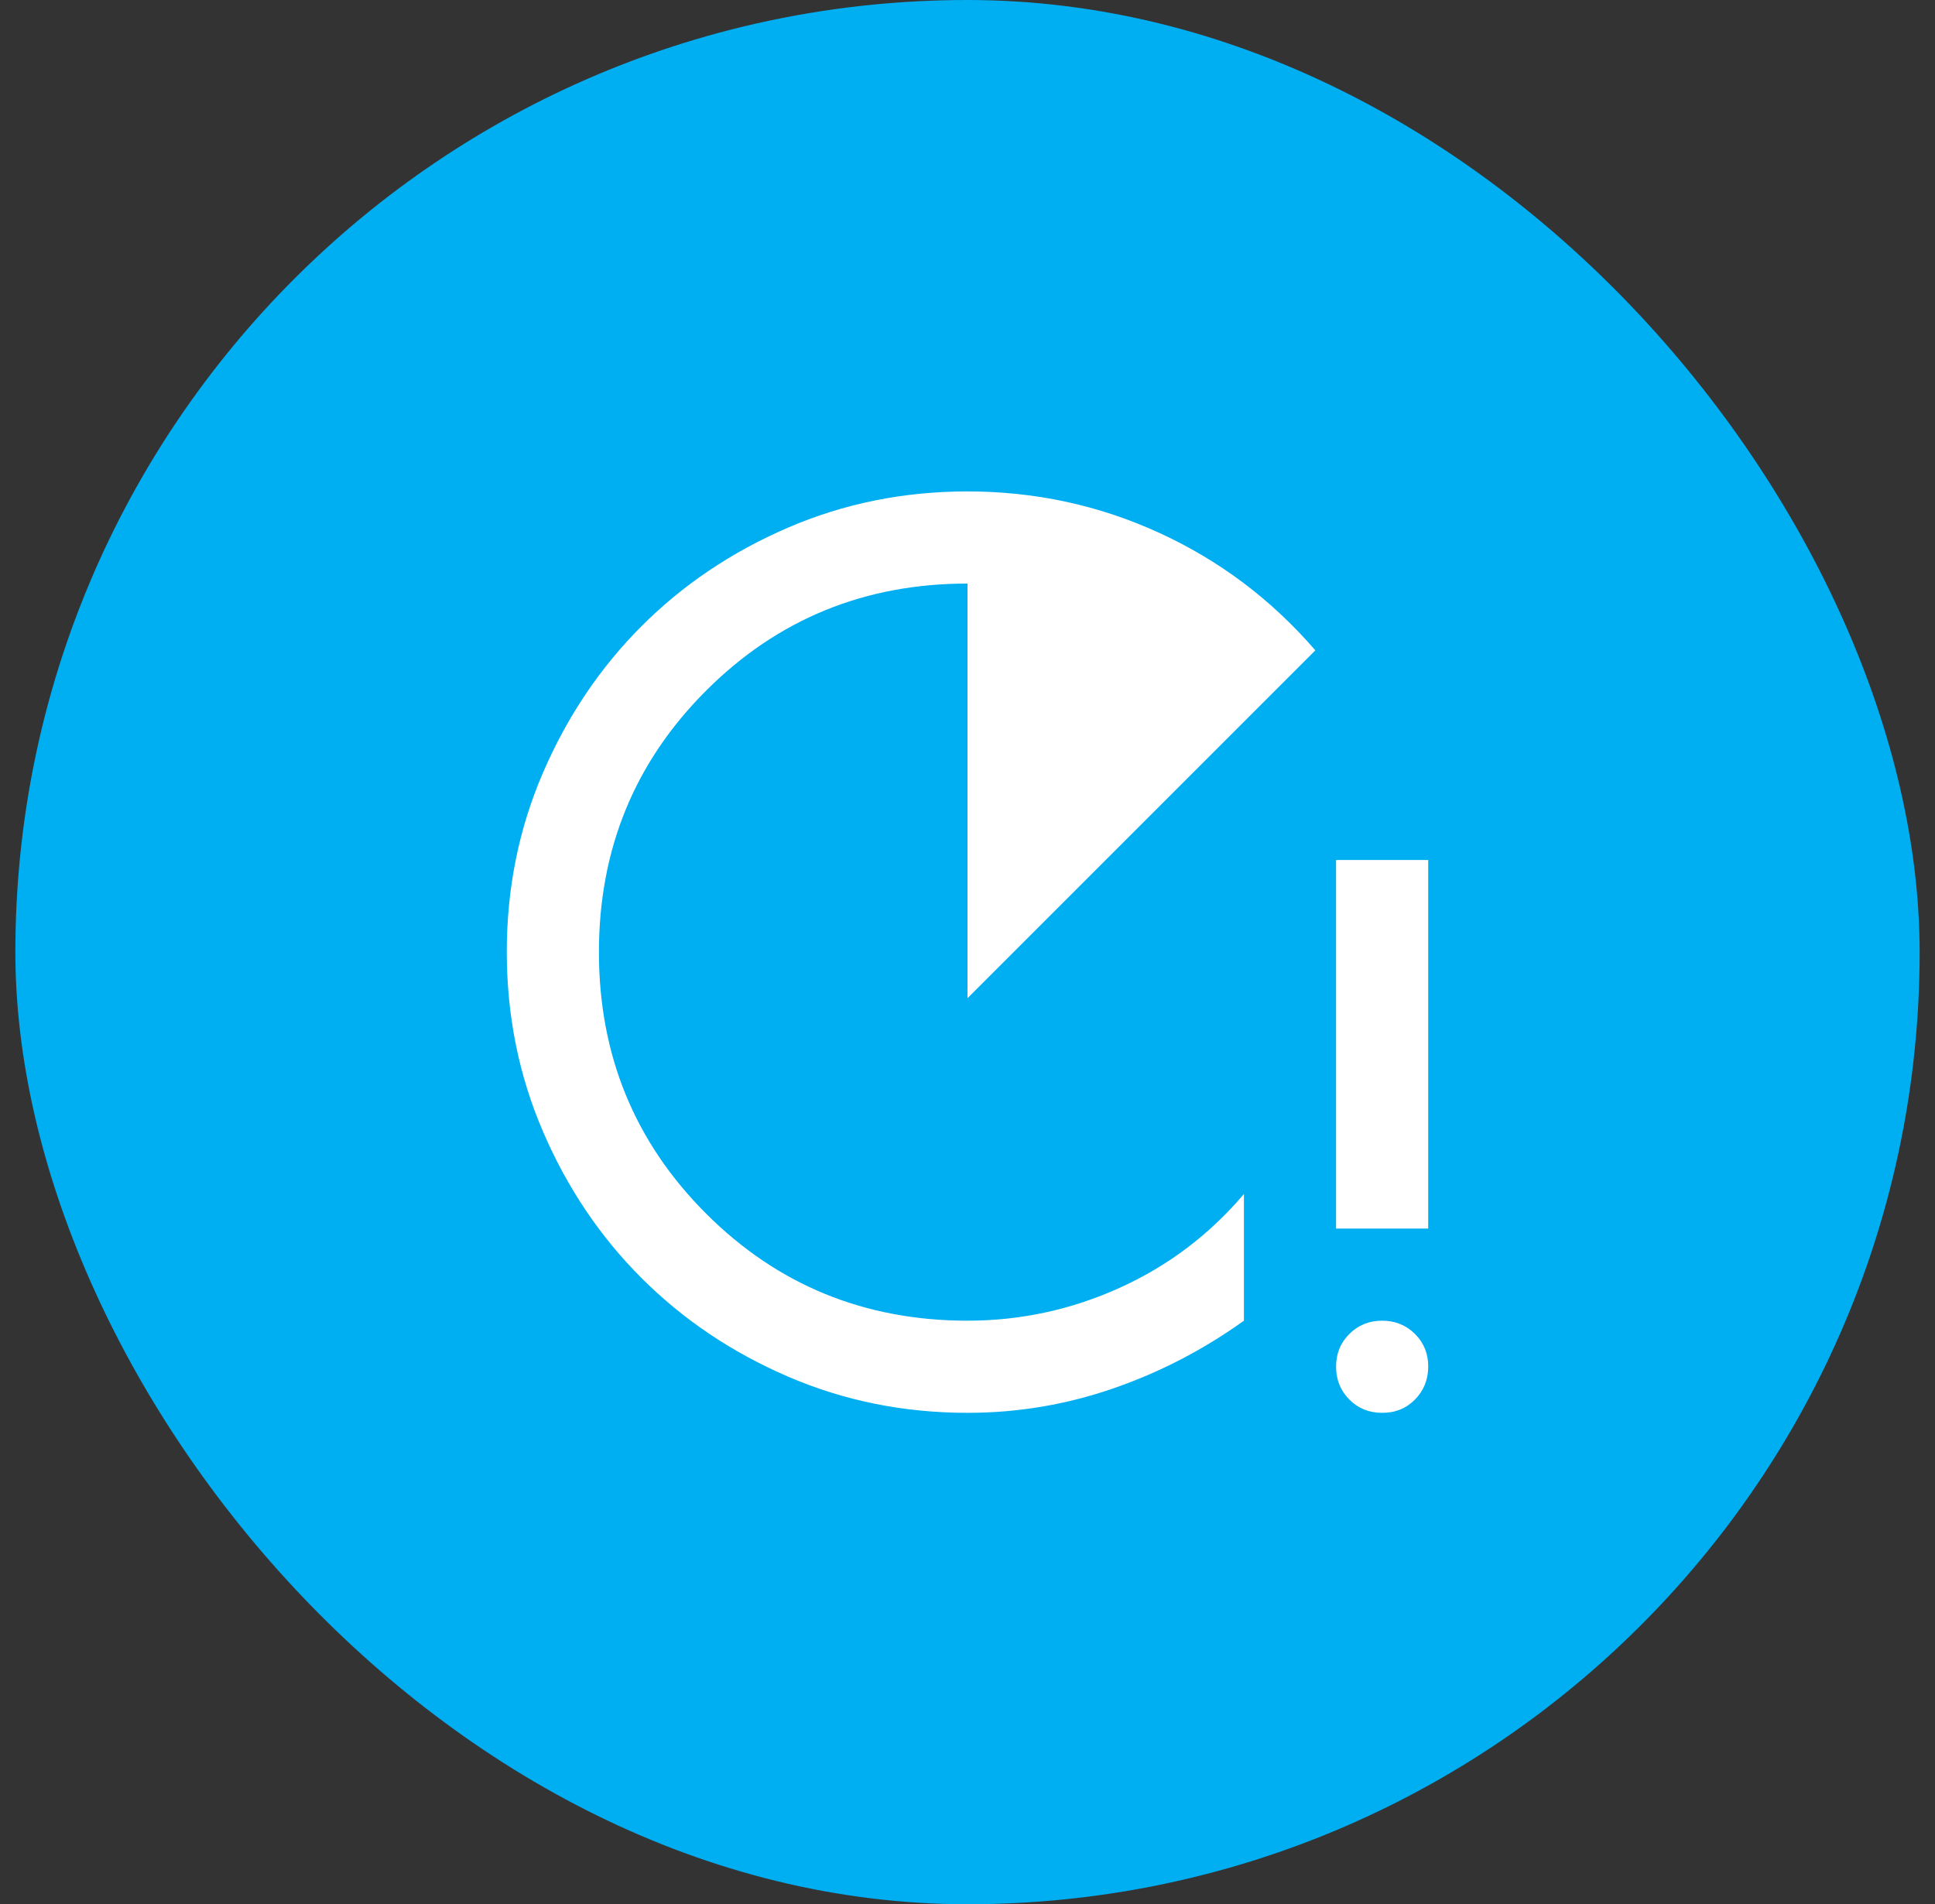
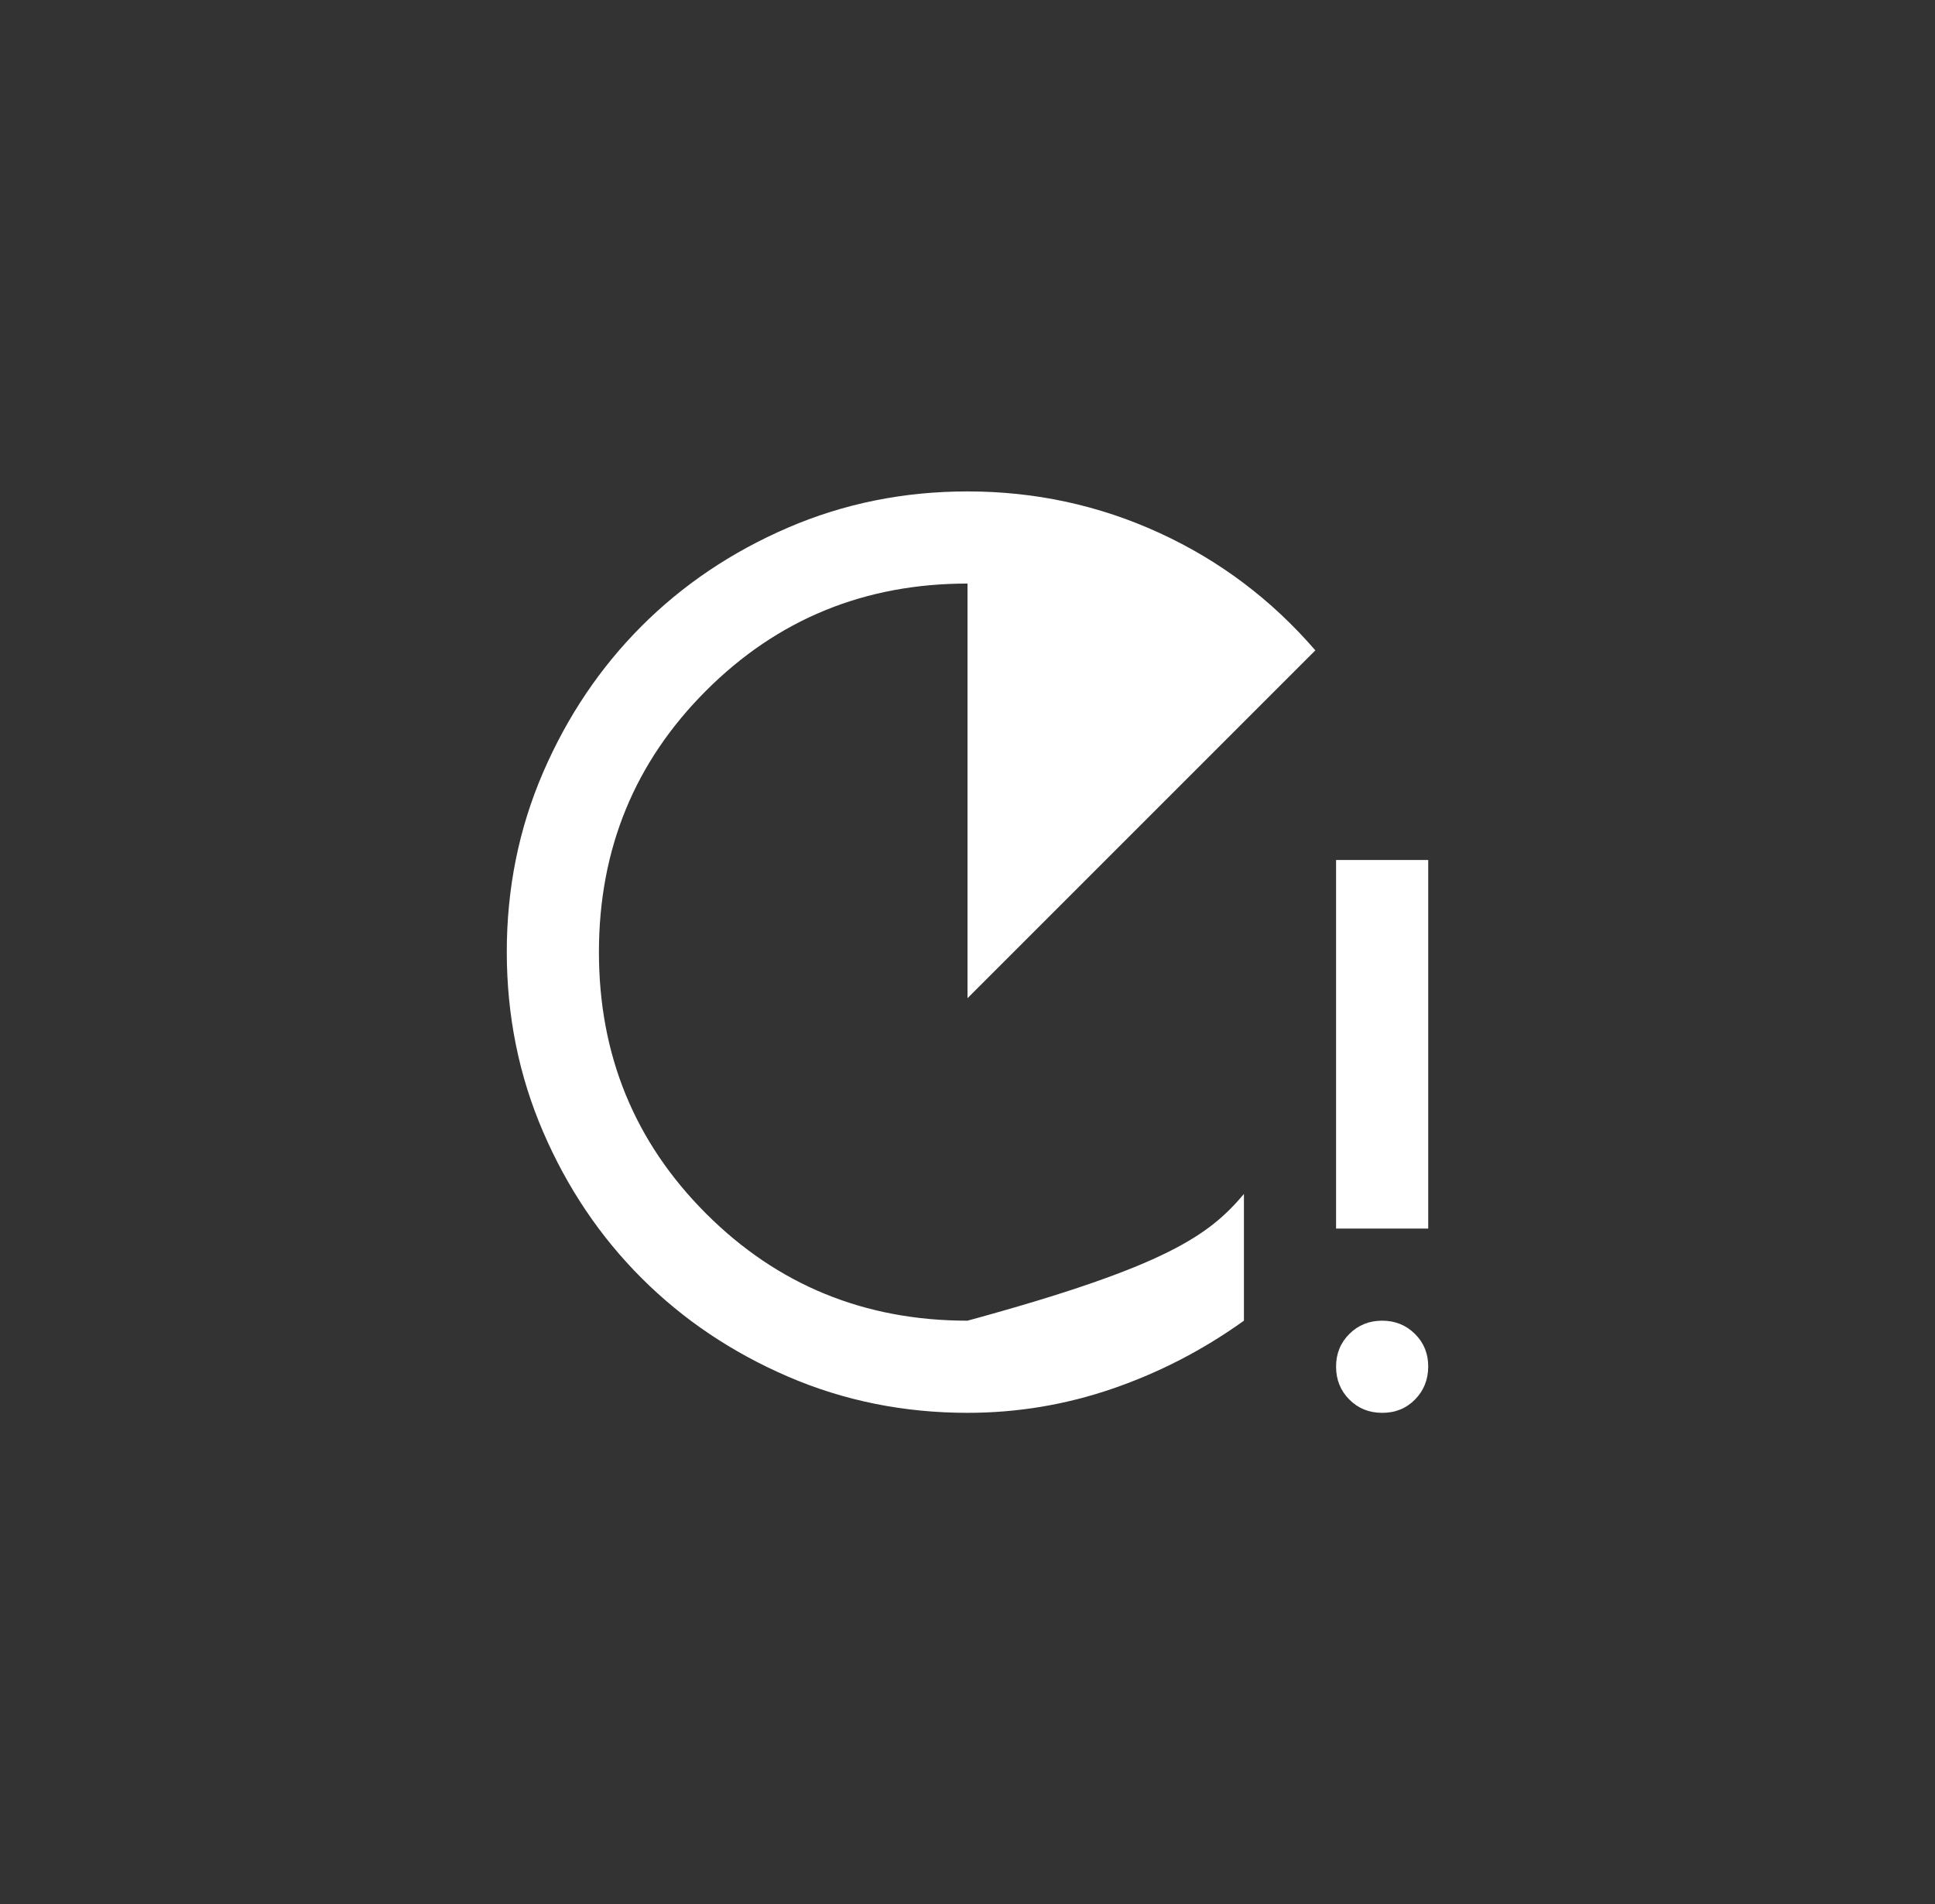
<svg xmlns="http://www.w3.org/2000/svg" width="63" height="62" viewBox="0 0 63 62" fill="none">
  <rect x="0" y="0" width="63" height="62" fill="#333333" stroke="none" />
-   <rect x="0.5" width="62" height="62" rx="31" fill="#00AEF2" />
-   <path d="M31.5 46C29.425 46 27.475 45.606 25.65 44.818C23.825 44.03 22.238 42.962 20.887 41.612C19.538 40.264 18.469 38.676 17.682 36.85C16.895 35.024 16.501 33.074 16.5 31C16.499 28.926 16.893 26.976 17.682 25.15C18.471 23.324 19.54 21.736 20.887 20.387C22.235 19.038 23.823 17.97 25.65 17.182C27.477 16.394 29.427 16 31.5 16C33.7 16 35.782 16.45 37.745 17.35C39.708 18.25 41.401 19.525 42.825 21.175L31.5 32.5V19C28.15 19 25.312 20.163 22.988 22.488C20.663 24.812 19.5 27.65 19.5 31C19.5 34.35 20.663 37.188 22.988 39.513C25.312 41.837 28.15 43 31.5 43C33.225 43 34.875 42.644 36.45 41.932C38.025 41.22 39.375 40.201 40.5 38.875V43C39.175 43.95 37.75 44.688 36.225 45.212C34.7 45.737 33.125 46 31.5 46ZM43.5 40V28H46.5V40H43.5ZM45 46C44.575 46 44.219 45.856 43.932 45.568C43.645 45.28 43.501 44.924 43.5 44.5C43.499 44.076 43.643 43.72 43.932 43.432C44.221 43.144 44.577 43 45 43C45.423 43 45.779 43.144 46.069 43.432C46.359 43.72 46.503 44.076 46.5 44.5C46.497 44.924 46.353 45.281 46.068 45.569C45.783 45.858 45.427 46.002 45 46Z" fill="white" />
+   <path d="M31.5 46C29.425 46 27.475 45.606 25.65 44.818C23.825 44.03 22.238 42.962 20.887 41.612C19.538 40.264 18.469 38.676 17.682 36.85C16.895 35.024 16.501 33.074 16.5 31C16.499 28.926 16.893 26.976 17.682 25.15C18.471 23.324 19.54 21.736 20.887 20.387C22.235 19.038 23.823 17.97 25.65 17.182C27.477 16.394 29.427 16 31.5 16C33.7 16 35.782 16.45 37.745 17.35C39.708 18.25 41.401 19.525 42.825 21.175L31.5 32.5V19C28.15 19 25.312 20.163 22.988 22.488C20.663 24.812 19.5 27.65 19.5 31C19.5 34.35 20.663 37.188 22.988 39.513C25.312 41.837 28.15 43 31.5 43C38.025 41.22 39.375 40.201 40.5 38.875V43C39.175 43.95 37.75 44.688 36.225 45.212C34.7 45.737 33.125 46 31.5 46ZM43.5 40V28H46.5V40H43.5ZM45 46C44.575 46 44.219 45.856 43.932 45.568C43.645 45.28 43.501 44.924 43.5 44.5C43.499 44.076 43.643 43.72 43.932 43.432C44.221 43.144 44.577 43 45 43C45.423 43 45.779 43.144 46.069 43.432C46.359 43.72 46.503 44.076 46.5 44.5C46.497 44.924 46.353 45.281 46.068 45.569C45.783 45.858 45.427 46.002 45 46Z" fill="white" />
</svg>